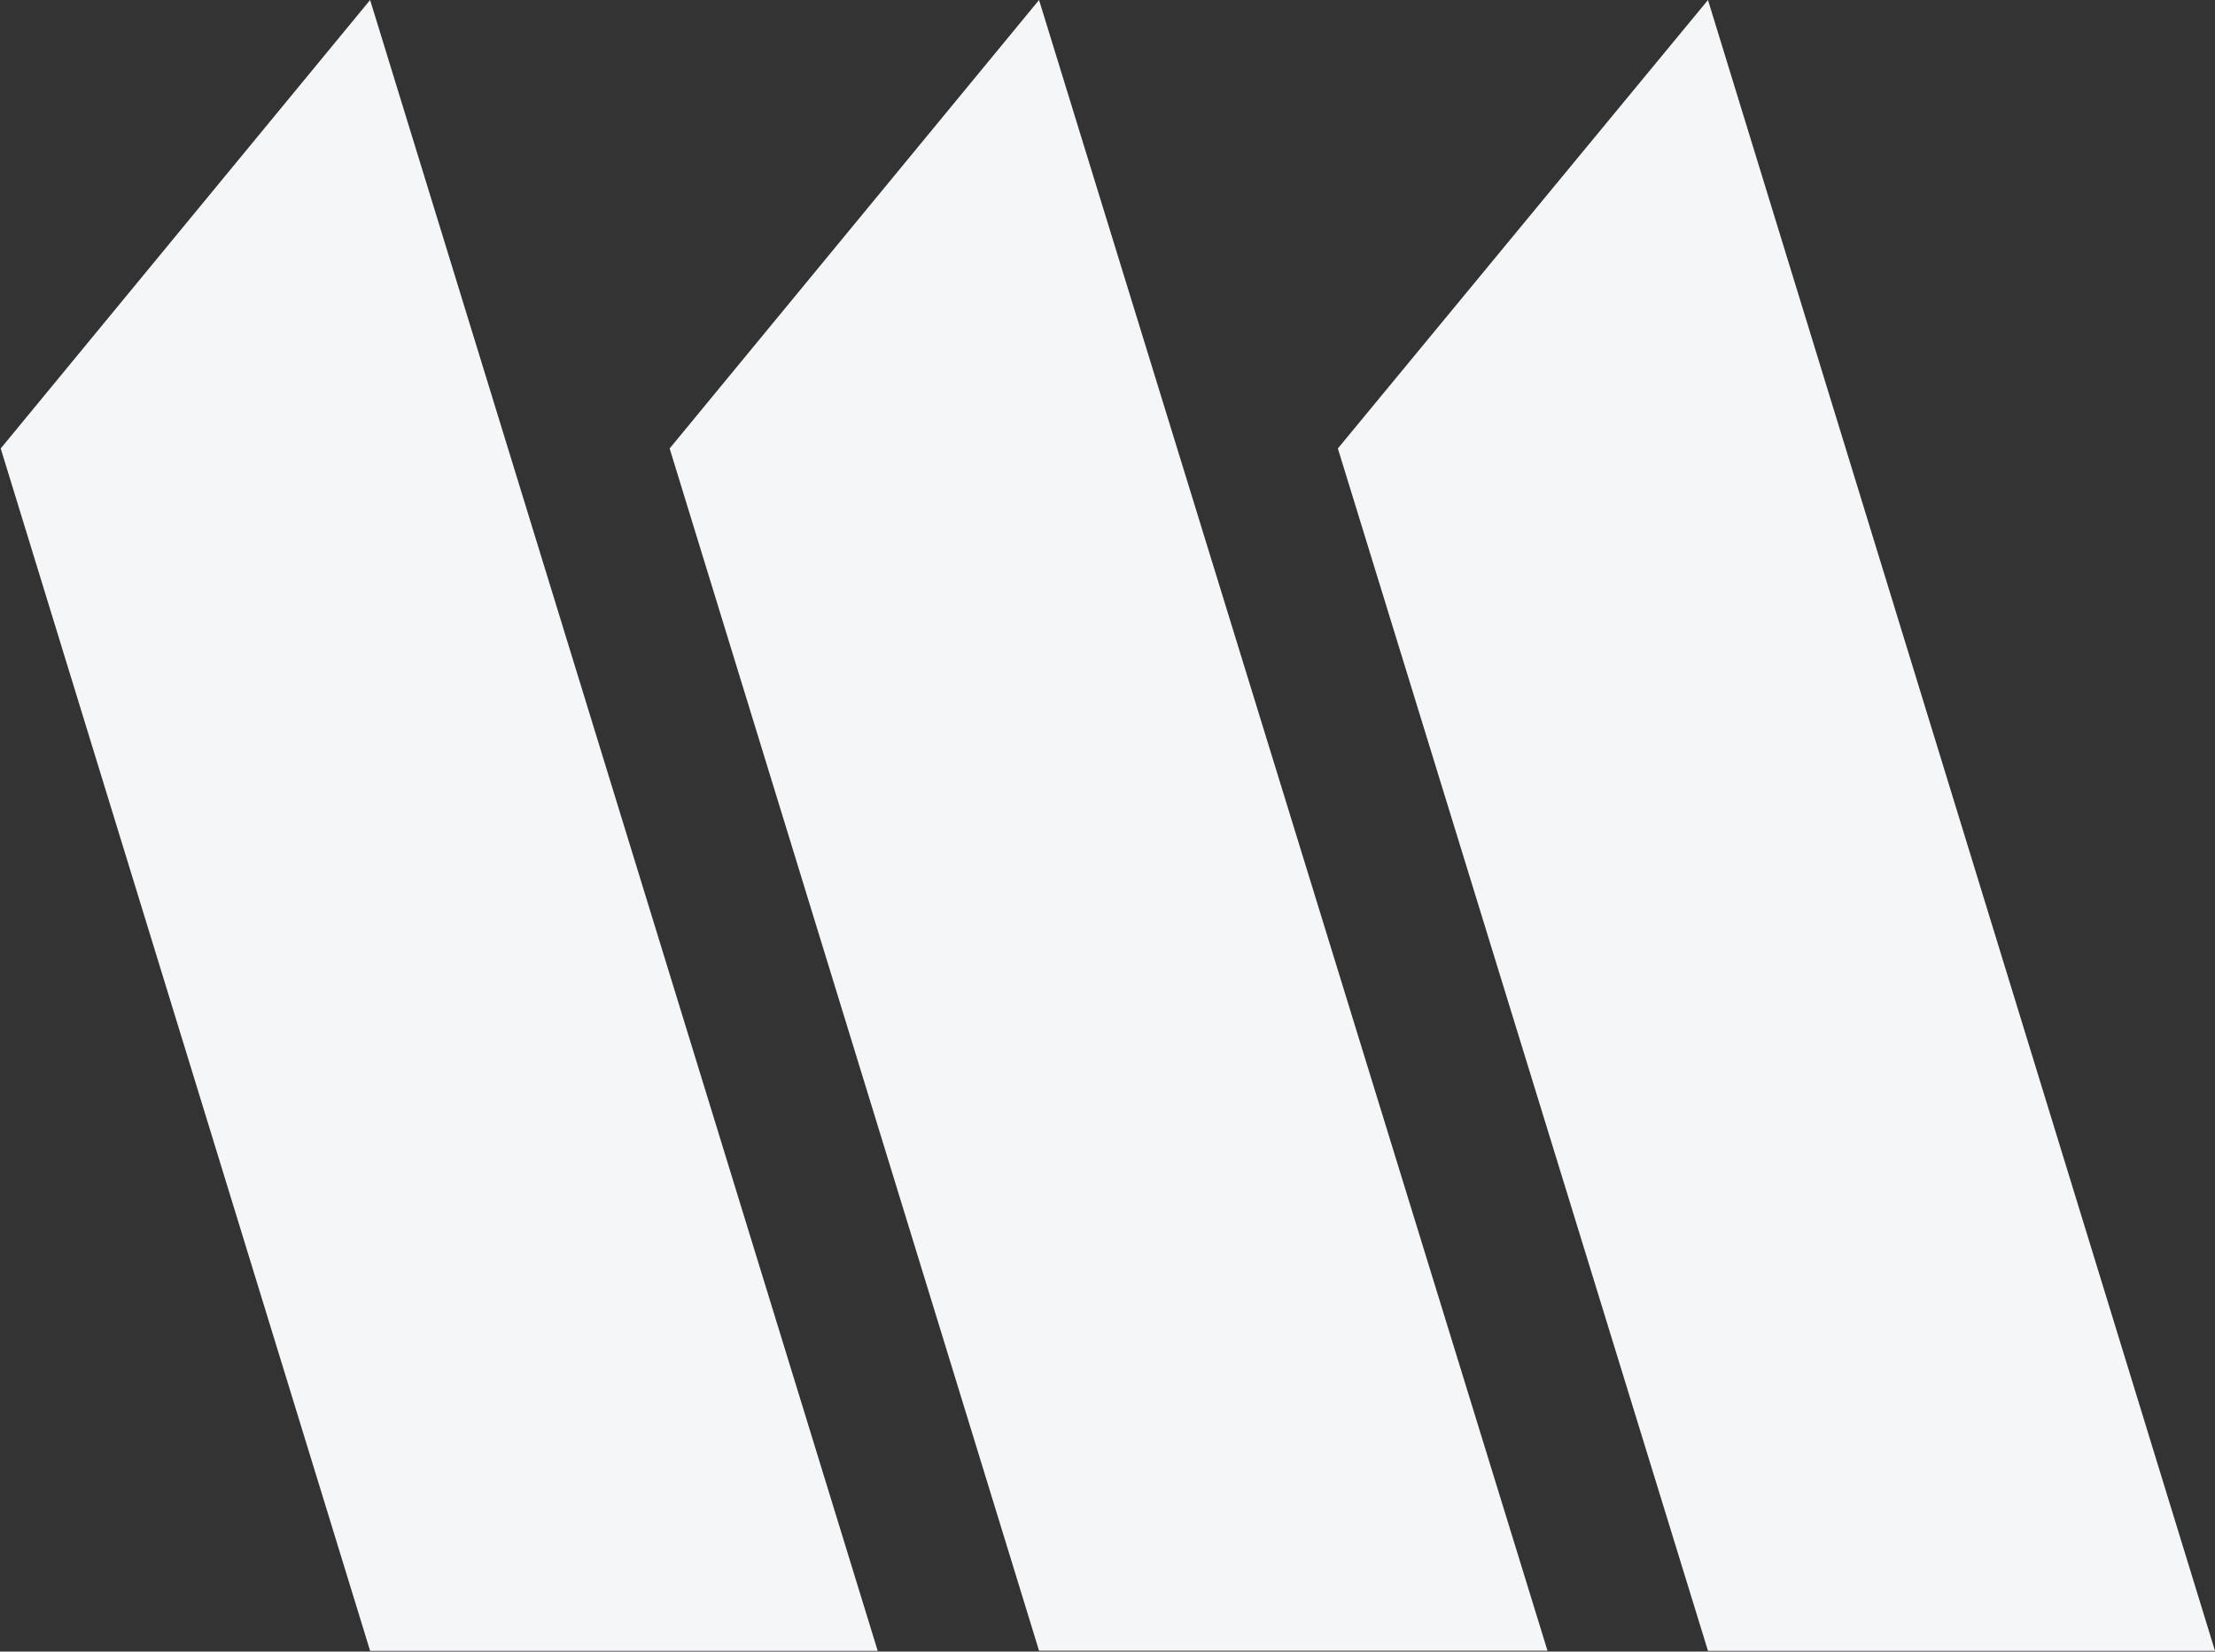
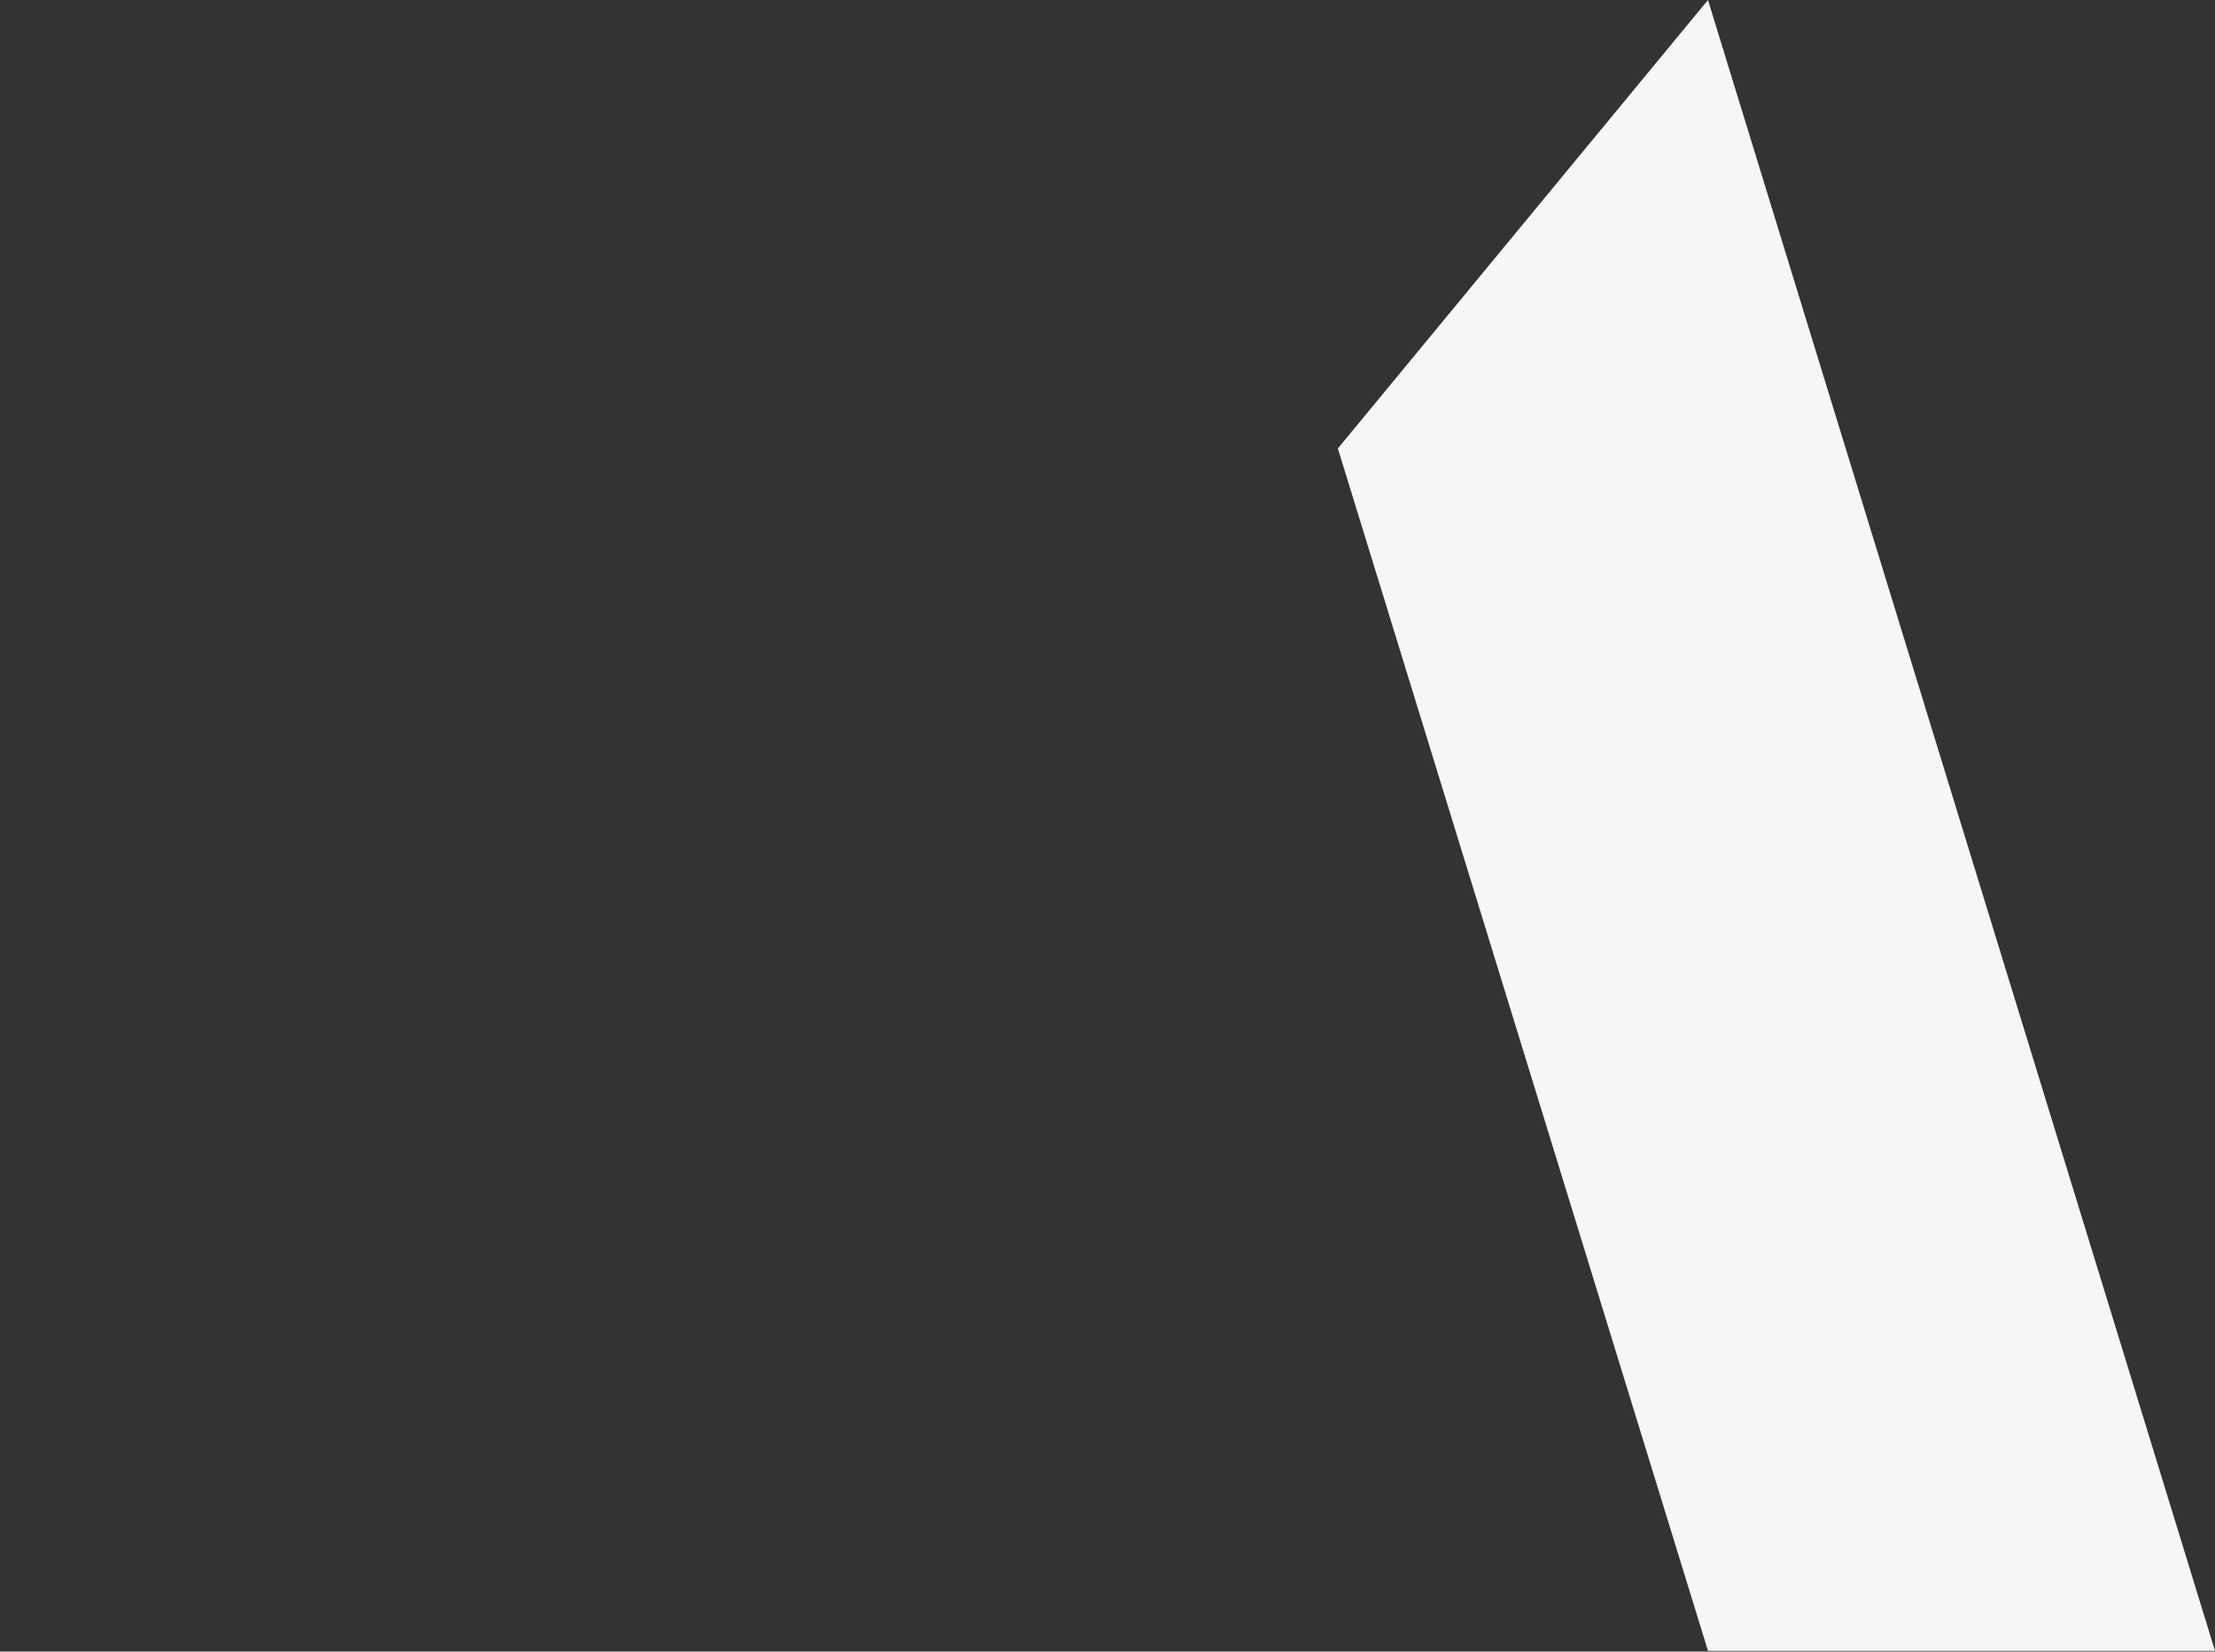
<svg xmlns="http://www.w3.org/2000/svg" version="1.2" viewBox="0 0 1550 1156" width="1550" height="1156">
  <rect x="0" y="0" width="1550" height="1156" fill="#333333" stroke="none" />
  <title>HCC</title>
  <style>
		.s0 { fill: #f5f6f7 } 
	</style>
-   <path id="path1" class="s0" d="m1550 1155.5h-354.8l-259-841.6 259-313.9z" />
-   <path id="path2" class="s0" d="m0.5 313.9l258.5 841.6h355.2l-355.2-1155.5zm468.1 0l258.5 841.5h355.8l-355.8-1155.4z" />
+   <path id="path1" class="s0" d="m1550 1155.5h-354.8l-259-841.6 259-313.9" />
</svg>